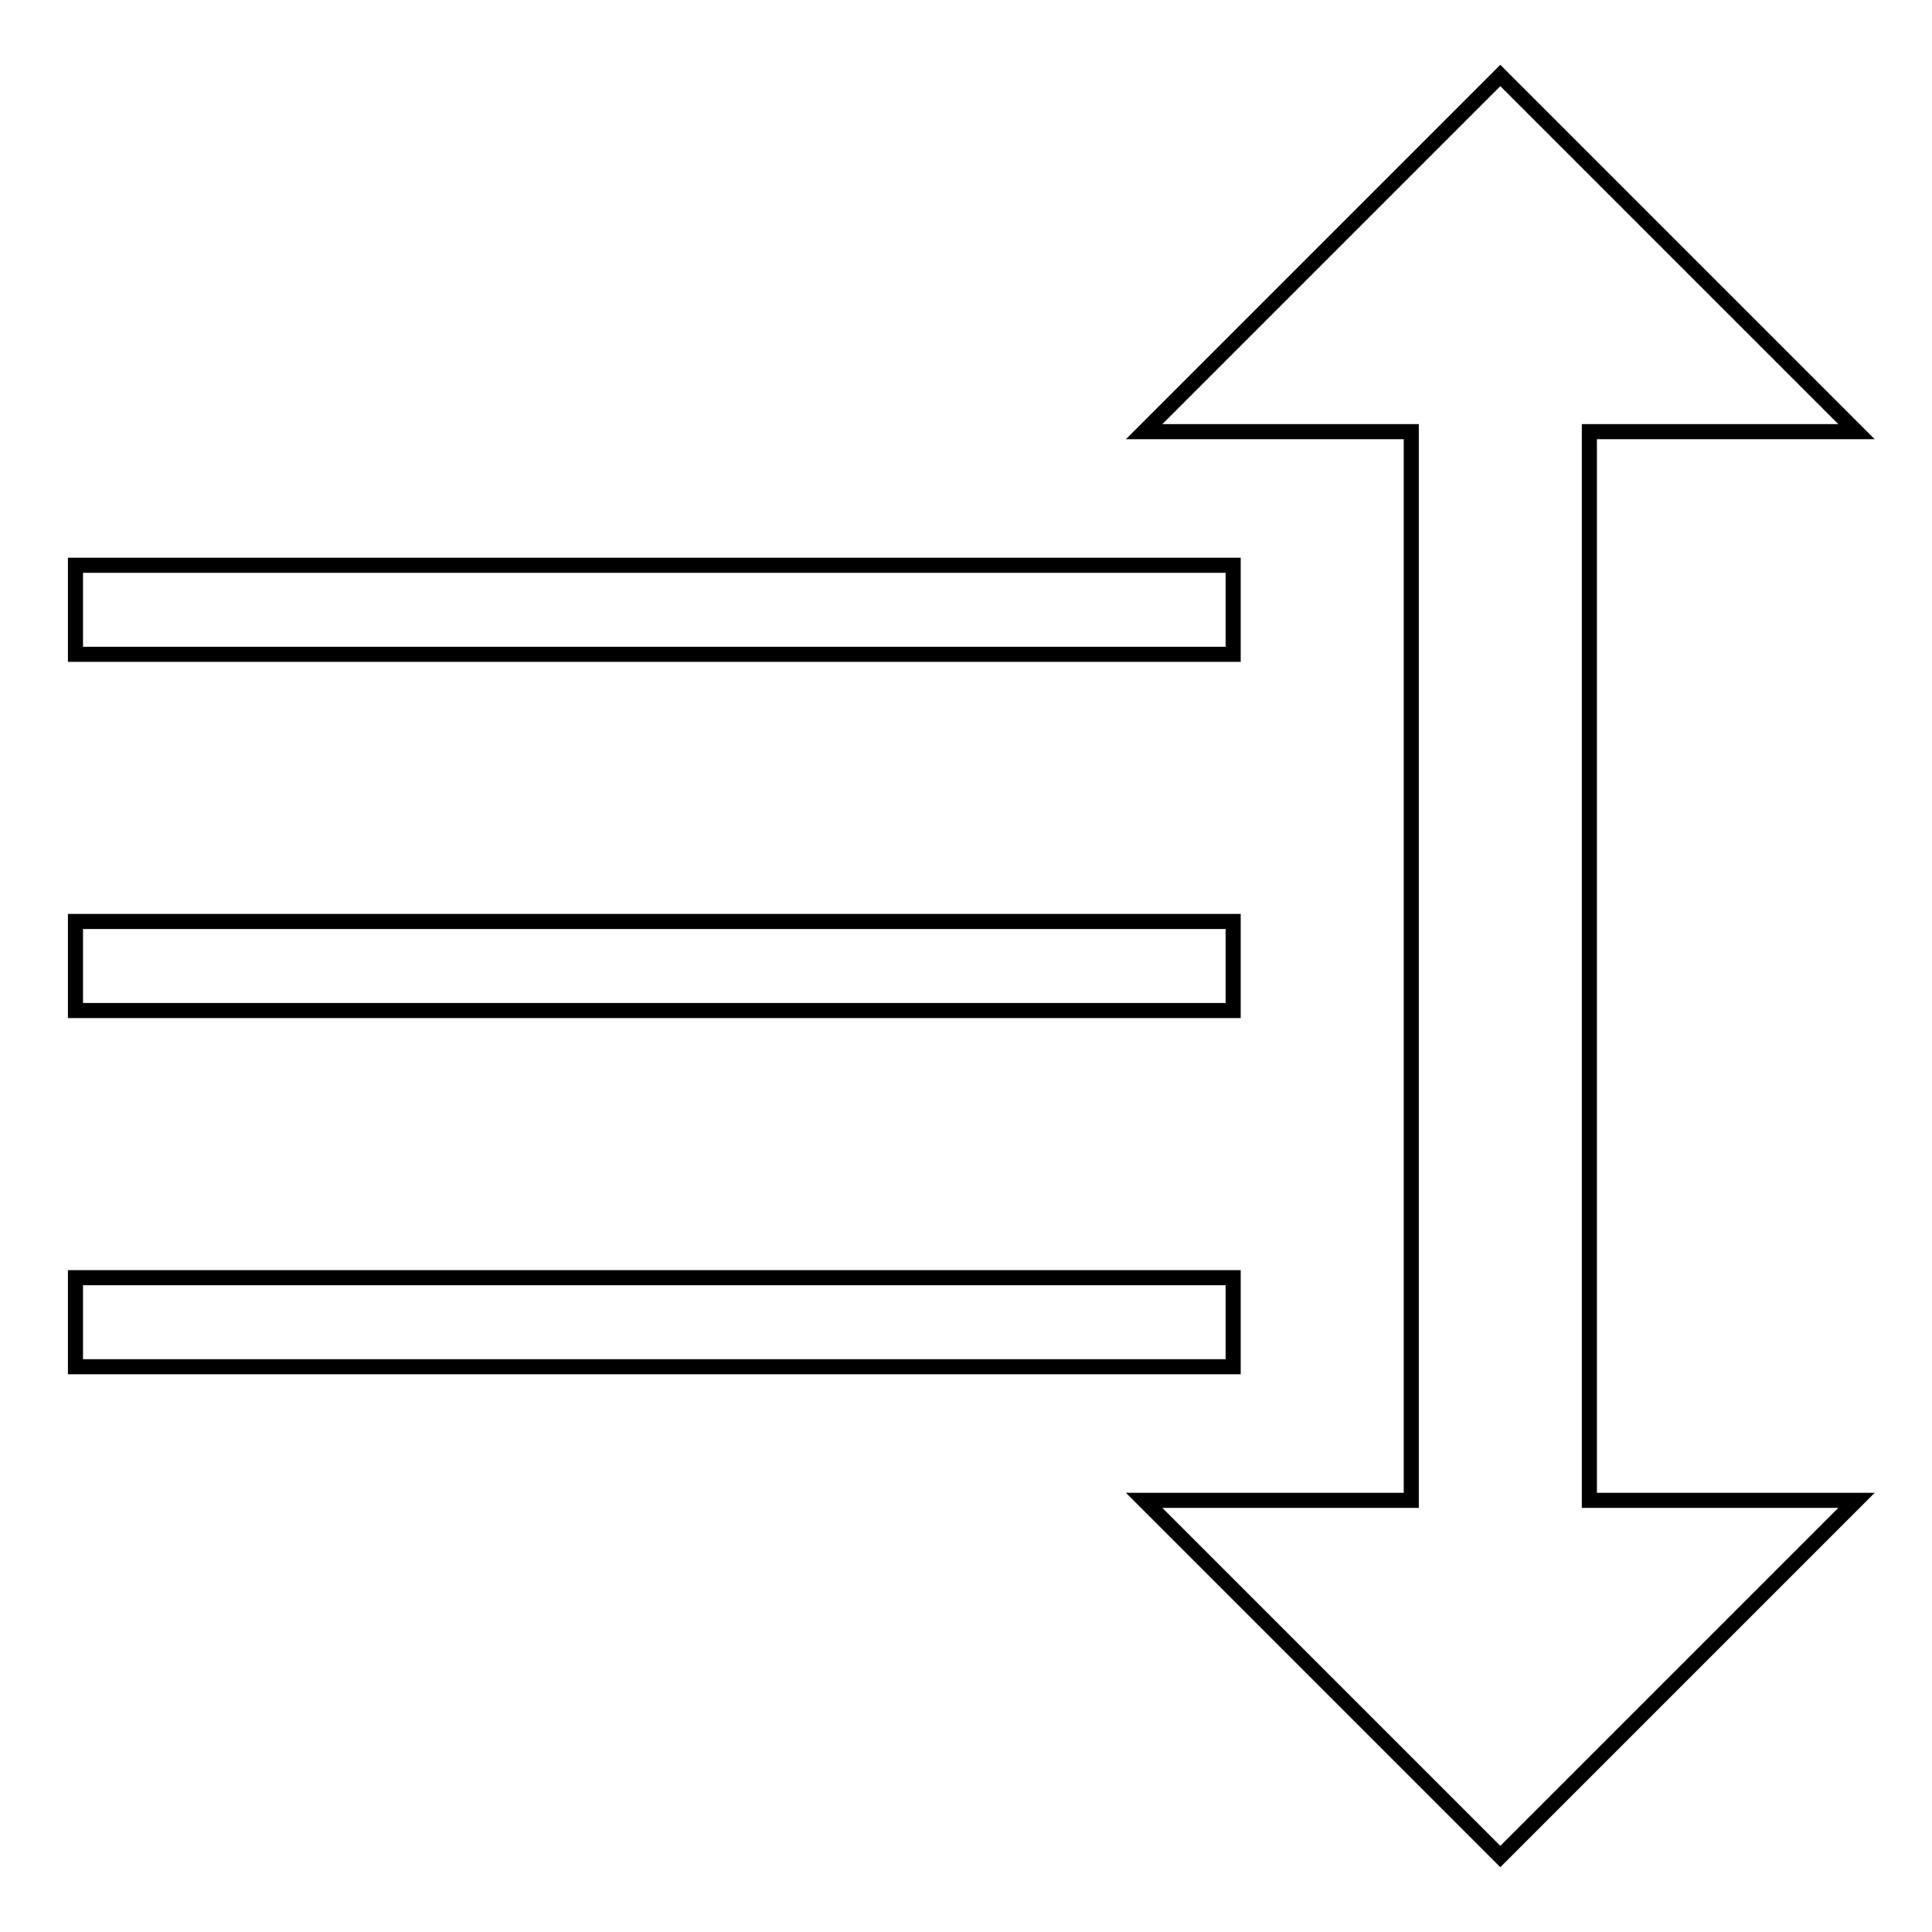
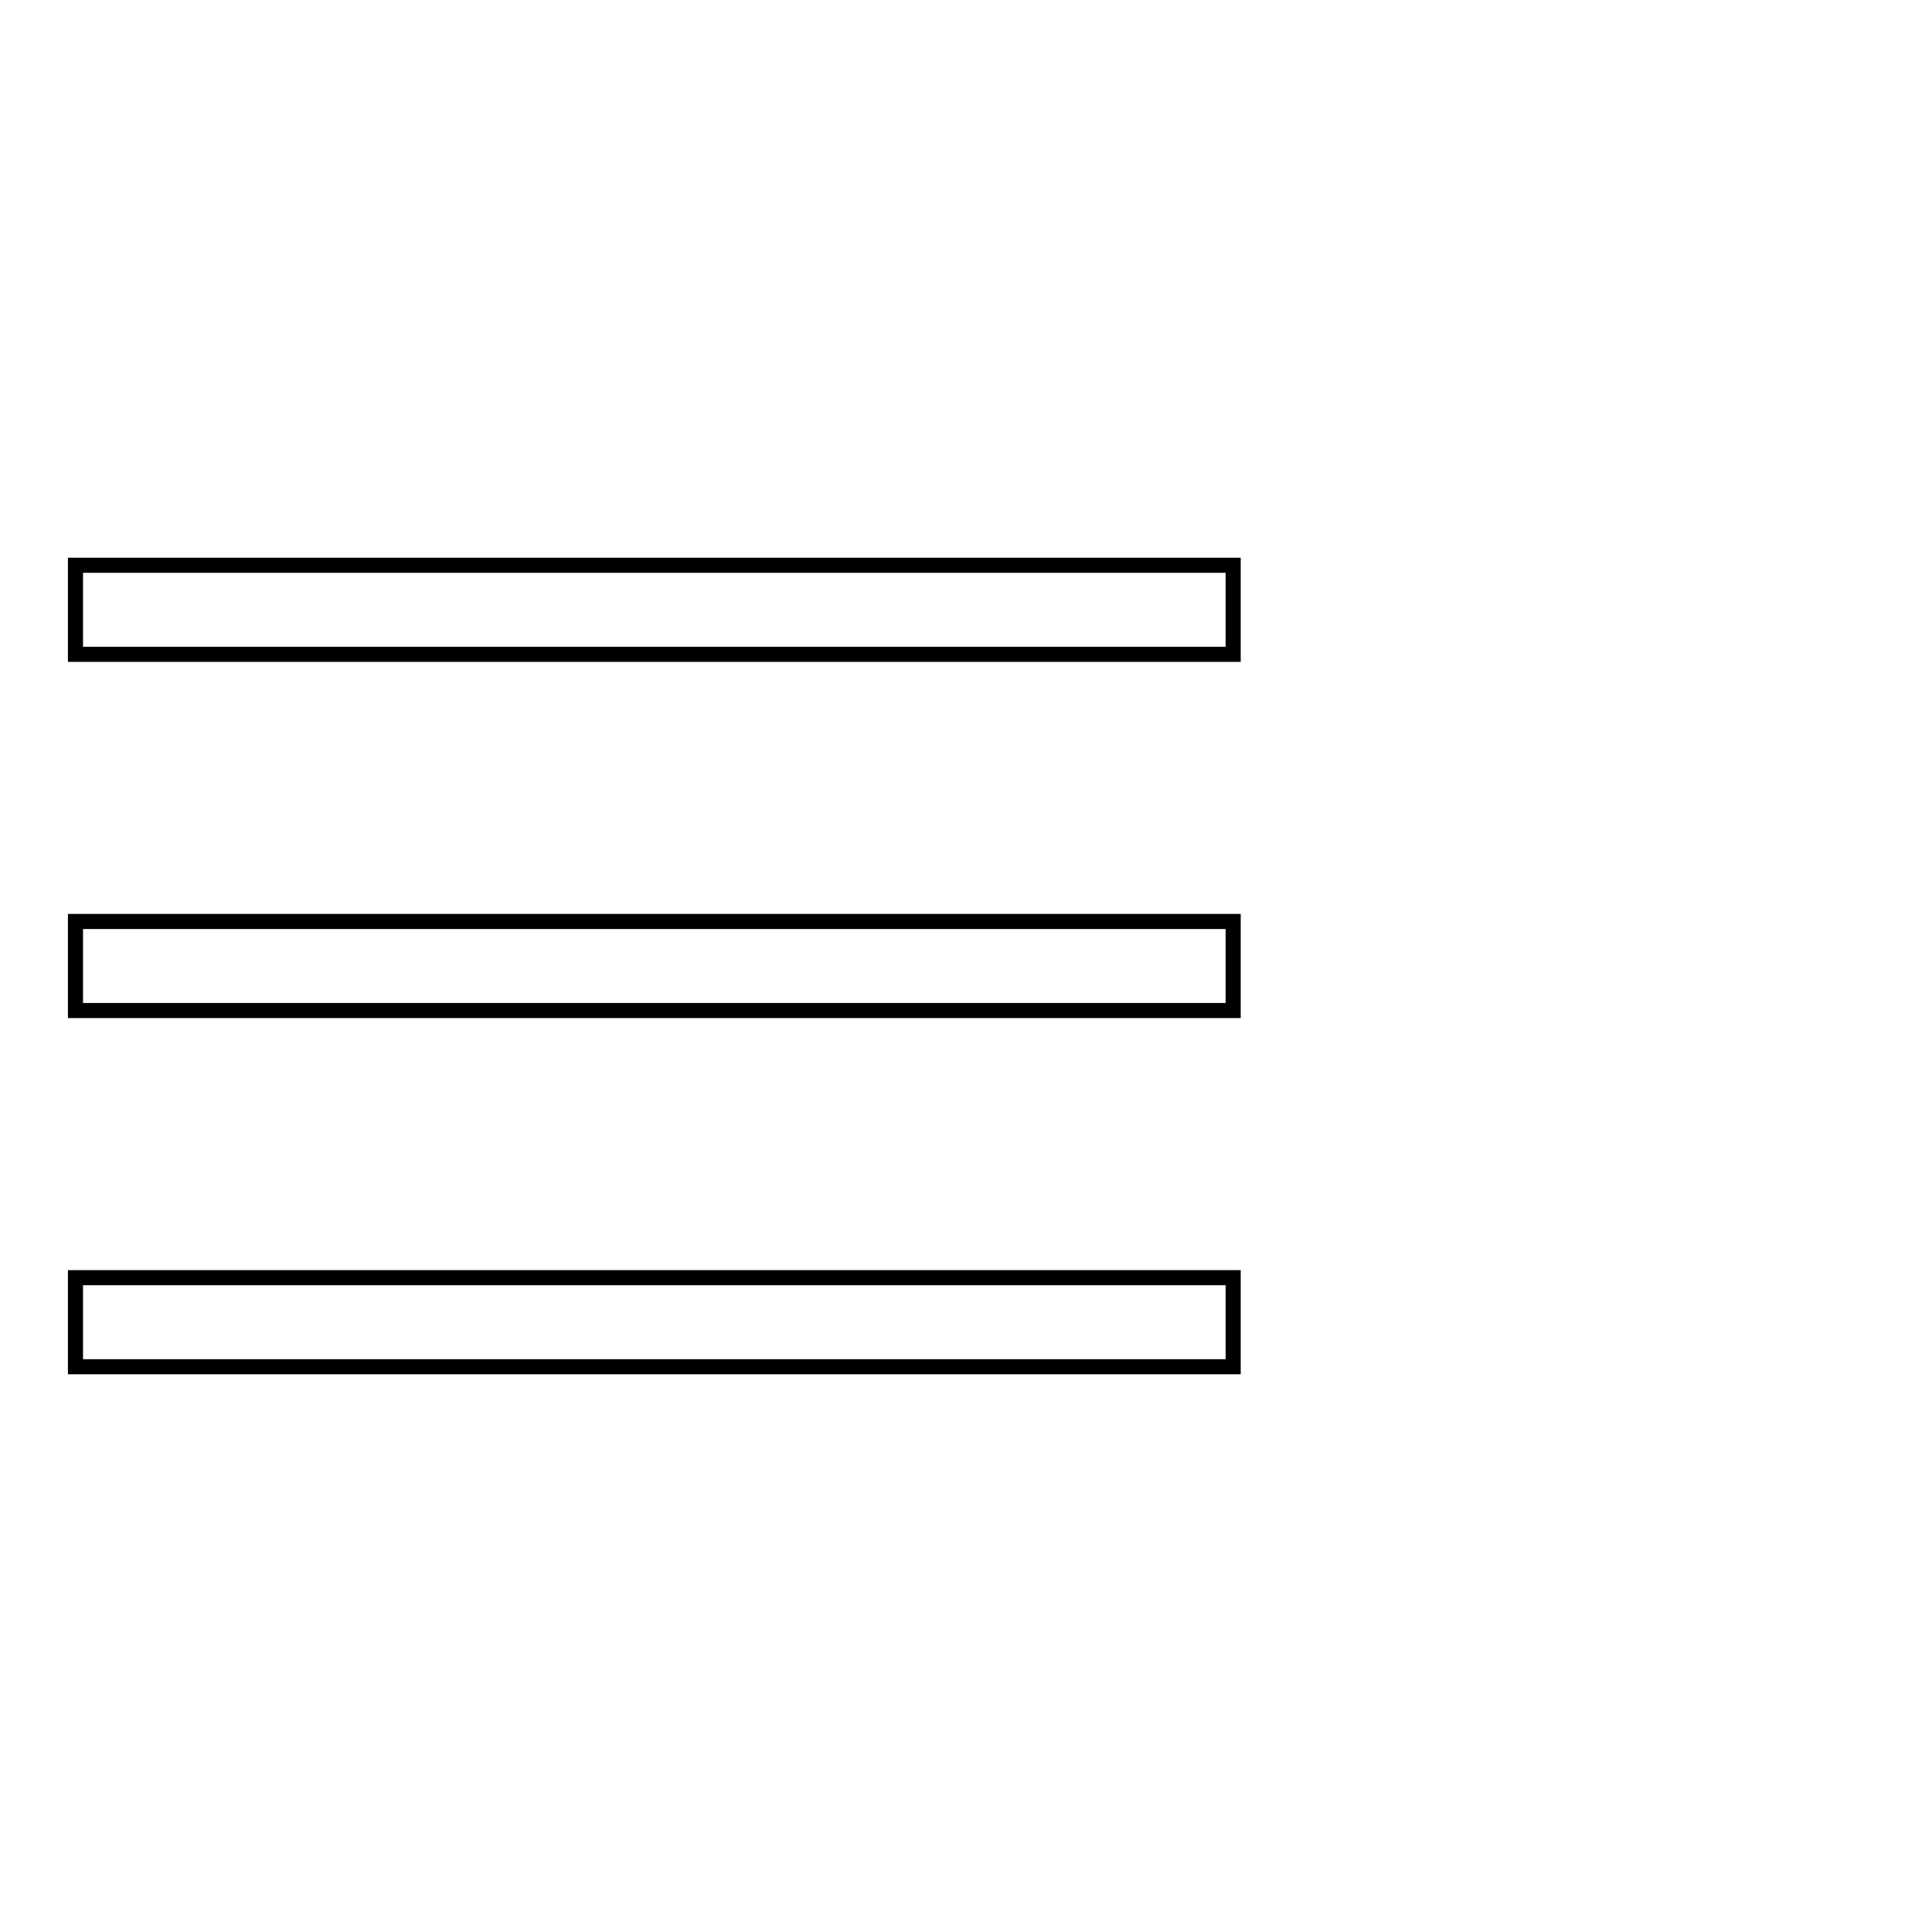
<svg xmlns="http://www.w3.org/2000/svg" version="1.1" x="0px" y="0px" viewBox="0 0 256 256" enable-background="new 0 0 256 256" xml:space="preserve">
  <g>
    <path stroke-width="2" fill-opacity="0" stroke="#000000" d="M10,74.9h153.4v11.8H10V74.9z M10,122.1h153.4v11.8H10V122.1z M10,169.3h153.4v11.8H10V169.3z" />
-     <path stroke-width="2" fill-opacity="0" stroke="#000000" d="M210.6,57.2H246L198.8,10l-47.2,47.2H187v141.6h-35.4l47.2,47.2l47.2-47.2h-35.4V57.2z" />
  </g>
</svg>